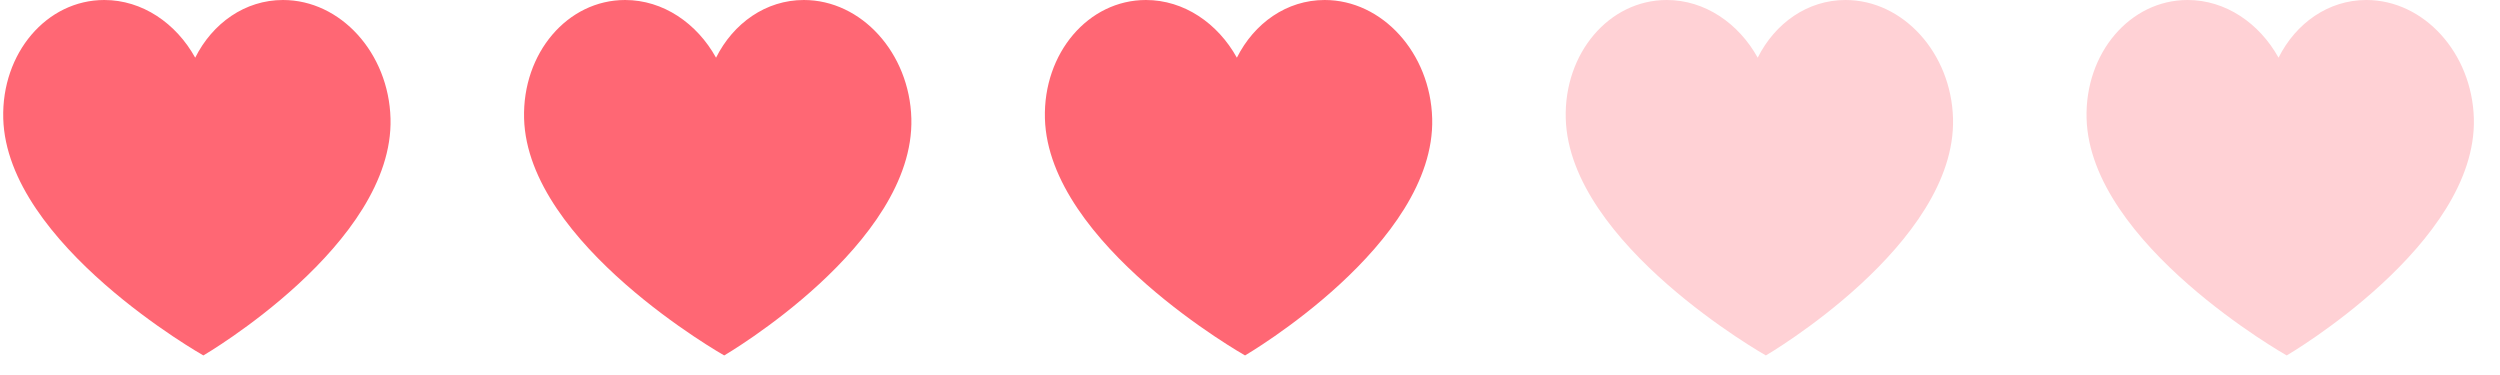
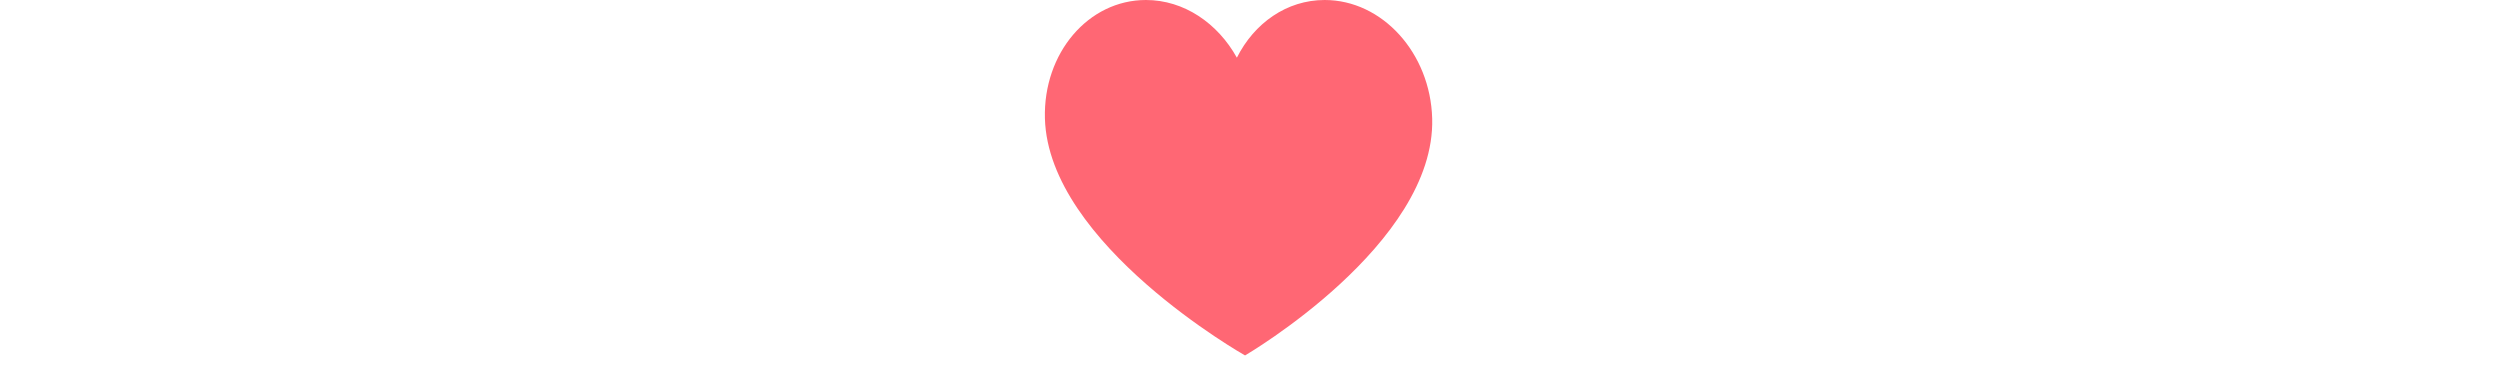
<svg xmlns="http://www.w3.org/2000/svg" width="120" height="18" viewBox="0 0 120 18" fill="none">
-   <path d="M13.584 0C11.761 0 10.201 1.112 9.37 2.769C8.45 1.112 6.829 0 5.005 0C2.241 0 0.07 2.546 0.156 5.687C0.321 11.729 9.762 17.061 9.762 17.061C9.762 17.061 18.91 11.729 18.745 5.687C18.659 2.546 16.349 0 13.584 0Z" fill="#FF6774" />
-   <path d="M38.584 0C36.761 0 35.201 1.112 34.37 2.769C33.45 1.112 31.829 0 30.005 0C27.241 0 25.07 2.546 25.156 5.687C25.321 11.729 34.762 17.061 34.762 17.061C34.762 17.061 43.91 11.729 43.745 5.687C43.659 2.546 41.349 0 38.584 0Z" fill="#FF6774" />
  <path d="M63.584 0C61.761 0 60.201 1.112 59.37 2.769C58.45 1.112 56.829 0 55.005 0C52.241 0 50.07 2.546 50.156 5.687C50.321 11.729 59.762 17.061 59.762 17.061C59.762 17.061 68.91 11.729 68.745 5.687C68.659 2.546 66.349 0 63.584 0Z" fill="#FF6774" />
-   <path d="M88.584 0C86.76 0 85.201 1.112 84.37 2.769C83.45 1.112 81.829 0 80.005 0C77.241 0 75.07 2.546 75.156 5.687C75.321 11.729 84.762 17.061 84.762 17.061C84.762 17.061 93.91 11.729 93.745 5.687C93.659 2.546 91.349 0 88.584 0Z" fill="#FFD1D5" />
-   <path d="M113.584 0C111.761 0 110.201 1.112 109.37 2.769C108.45 1.112 106.829 0 105.005 0C102.241 0 100.07 2.546 100.156 5.687C100.321 11.729 109.762 17.061 109.762 17.061C109.762 17.061 118.91 11.729 118.745 5.687C118.659 2.546 116.348 0 113.584 0Z" fill="#FFD1D5" />
</svg>